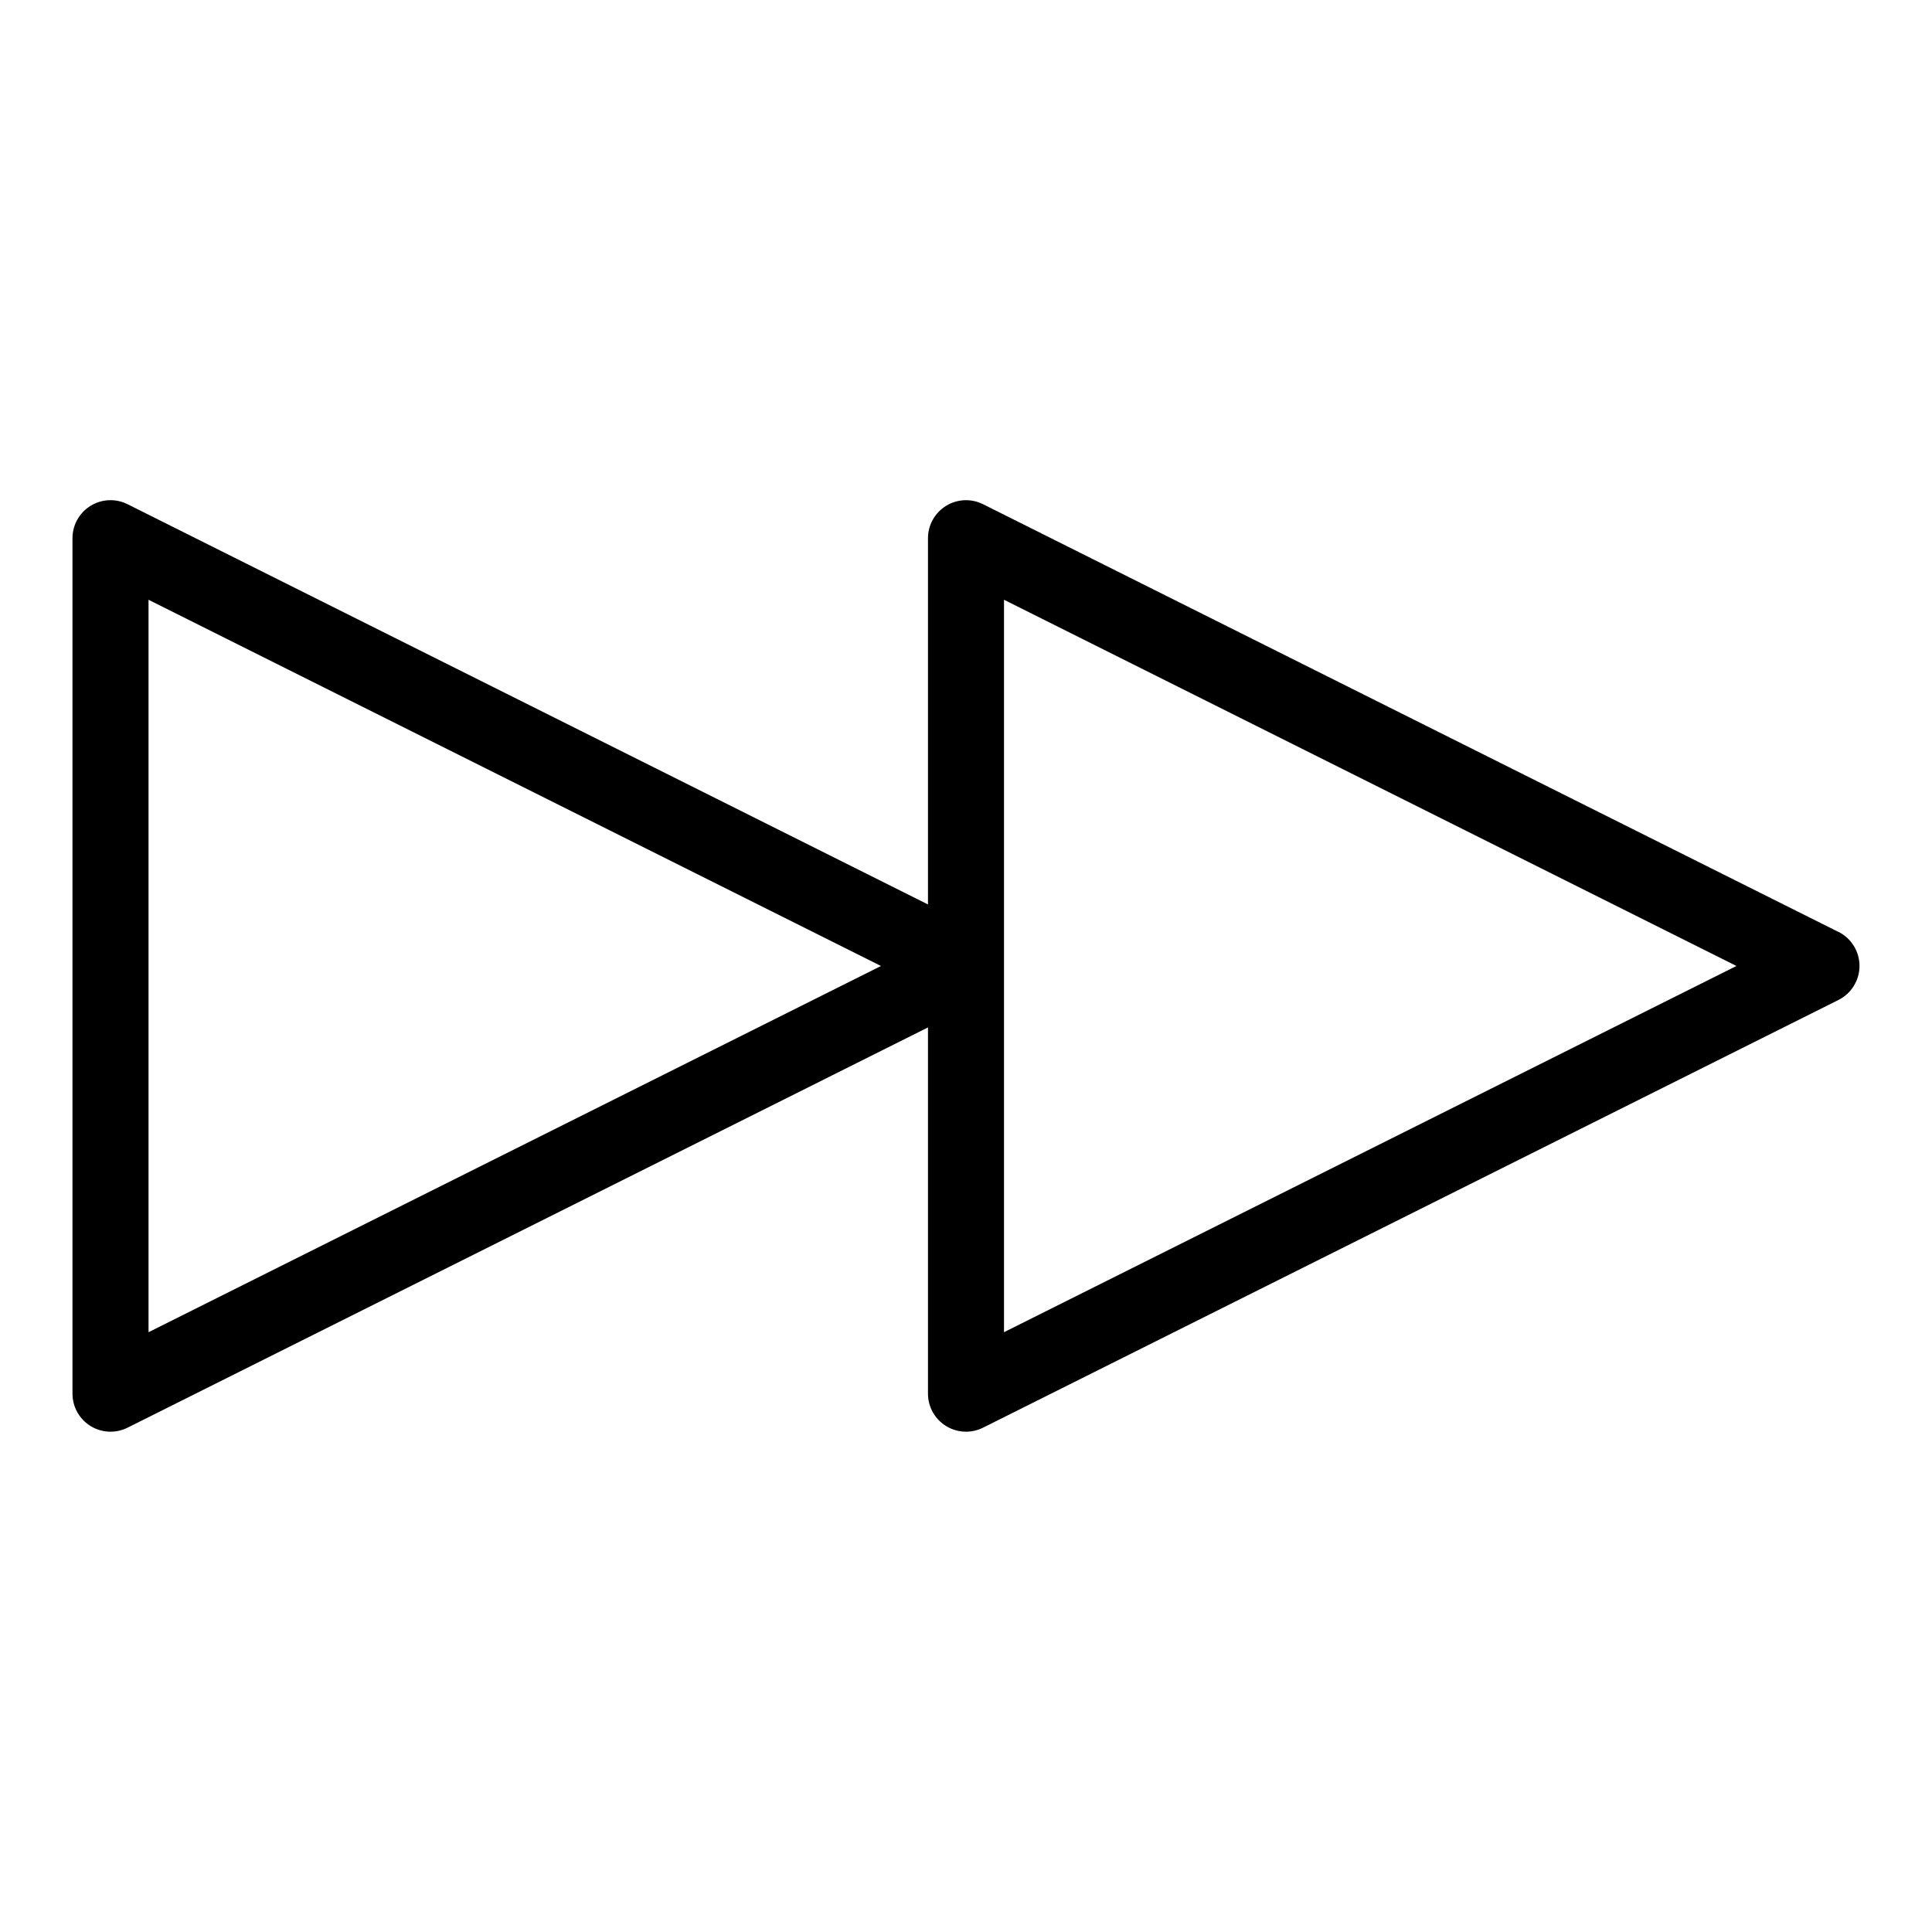
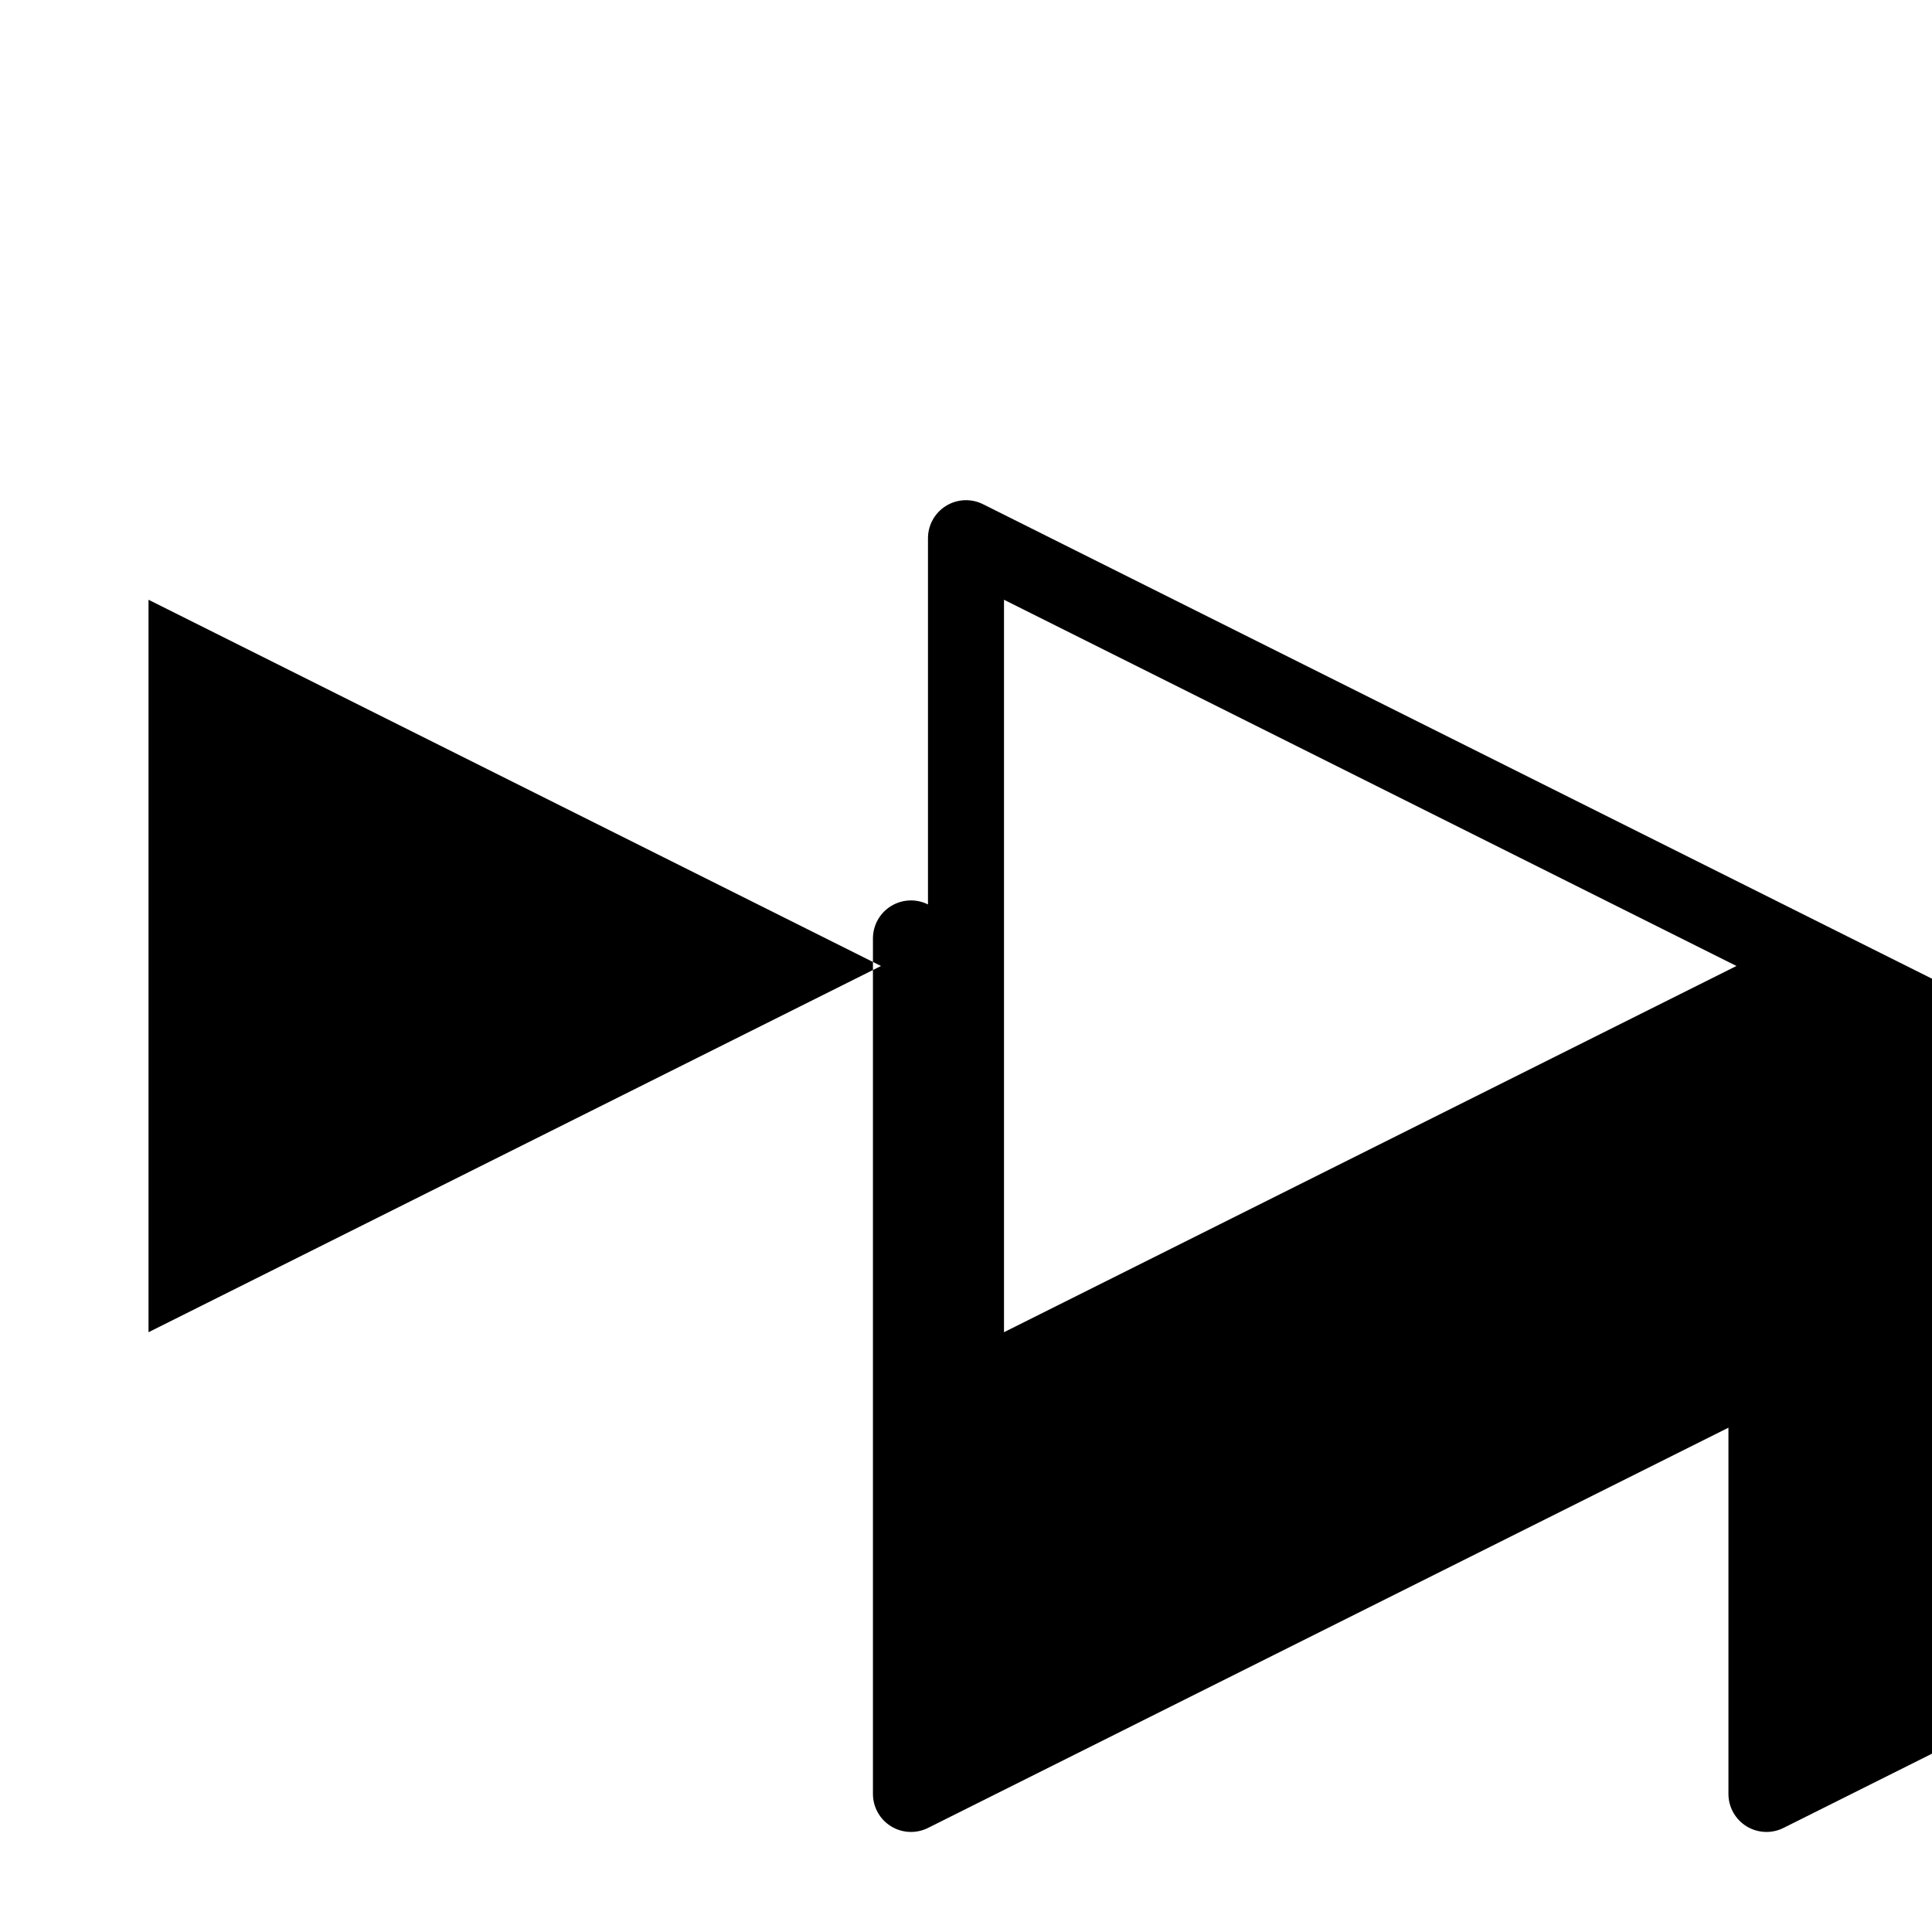
<svg xmlns="http://www.w3.org/2000/svg" fill="#000000" width="800px" height="800px" version="1.1" viewBox="144 144 512 512">
-   <path d="m631.22 390.98-226.71-113.36c-3.117-1.562-6.832-1.395-9.805 0.441-2.973 1.836-4.781 5.078-4.781 8.57v97.055l-212.13-106.07c-3.125-1.562-6.828-1.395-9.805 0.441-2.973 1.836-4.781 5.078-4.781 8.57v226.71c0 3.492 1.809 6.734 4.777 8.57 1.621 1.004 3.461 1.508 5.301 1.508 1.543 0 3.082-0.352 4.508-1.062l212.13-106.07v97.055c0 3.492 1.809 6.734 4.777 8.57 1.621 1.004 3.461 1.508 5.301 1.508 1.543 0 3.082-0.352 4.508-1.062l226.71-113.36c3.41-1.711 5.566-5.203 5.566-9.016 0-3.816-2.156-7.309-5.566-9.016zm-447.86 106.07v-194.11l194.11 97.055zm226.71 0v-194.11l194.11 97.055z" />
+   <path d="m631.22 390.98-226.71-113.36c-3.117-1.562-6.832-1.395-9.805 0.441-2.973 1.836-4.781 5.078-4.781 8.57v97.055c-3.125-1.562-6.828-1.395-9.805 0.441-2.973 1.836-4.781 5.078-4.781 8.57v226.71c0 3.492 1.809 6.734 4.777 8.57 1.621 1.004 3.461 1.508 5.301 1.508 1.543 0 3.082-0.352 4.508-1.062l212.13-106.07v97.055c0 3.492 1.809 6.734 4.777 8.57 1.621 1.004 3.461 1.508 5.301 1.508 1.543 0 3.082-0.352 4.508-1.062l226.71-113.36c3.41-1.711 5.566-5.203 5.566-9.016 0-3.816-2.156-7.309-5.566-9.016zm-447.86 106.07v-194.11l194.11 97.055zm226.71 0v-194.11l194.11 97.055z" />
</svg>